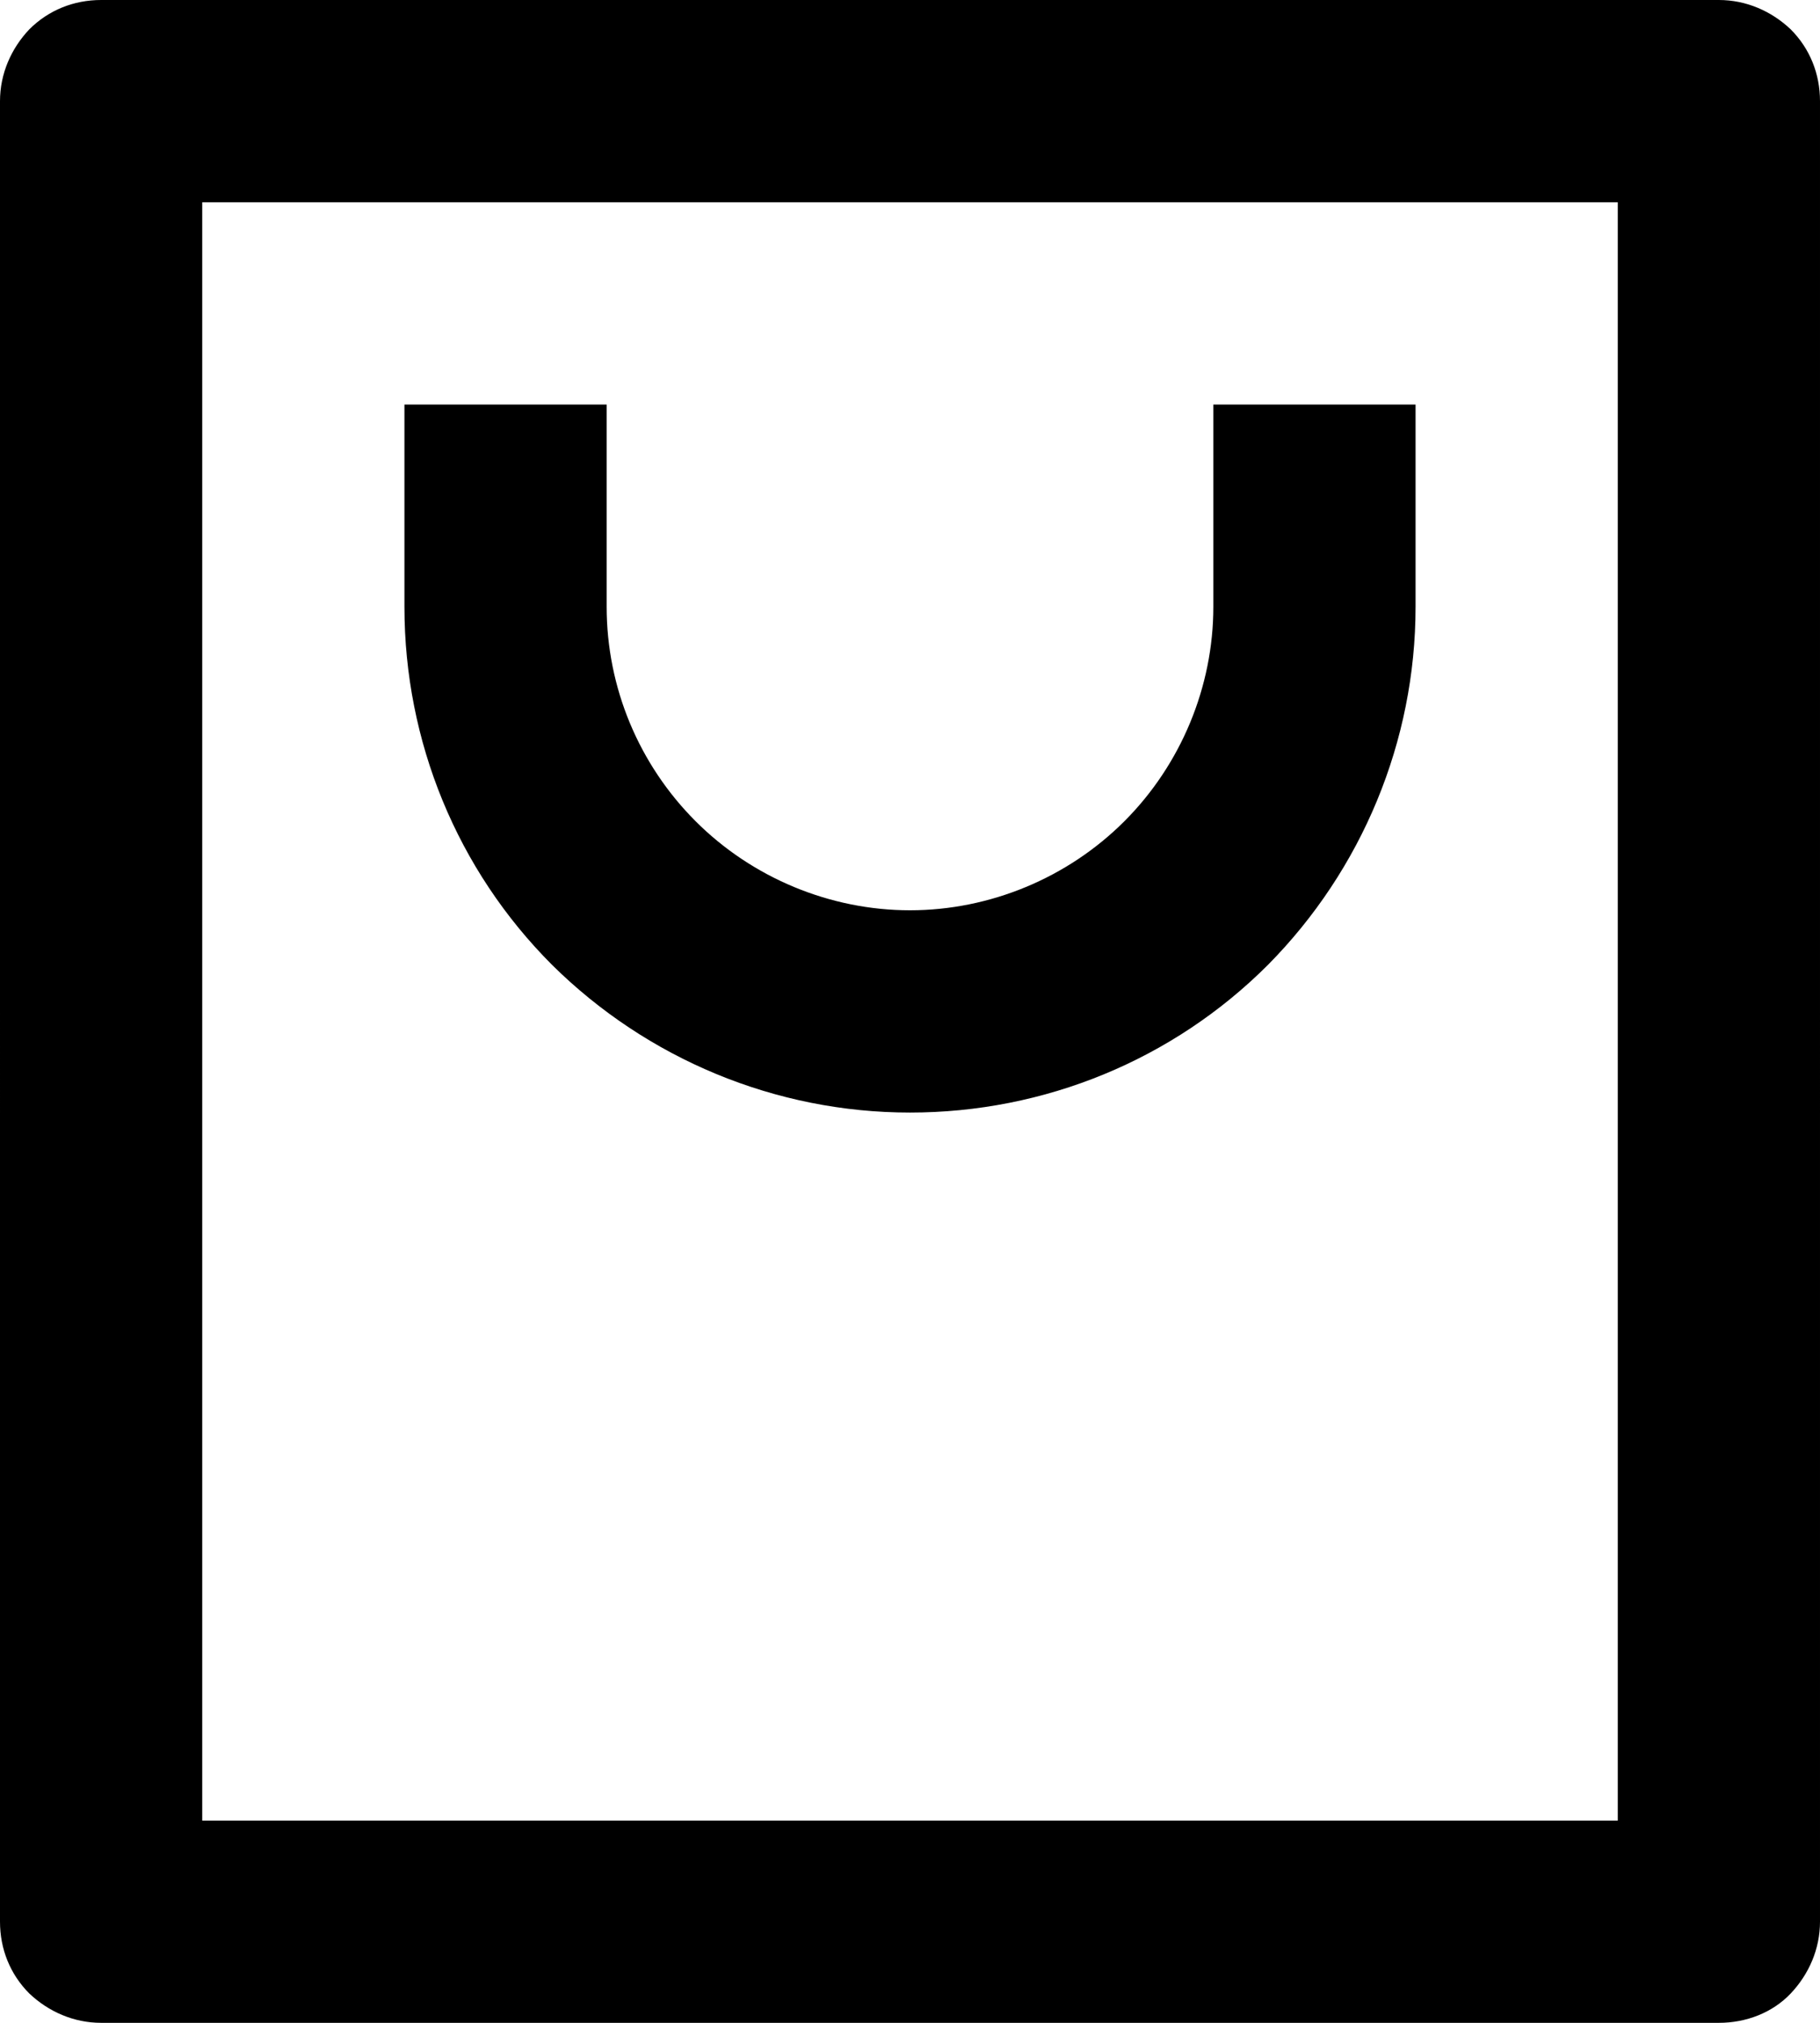
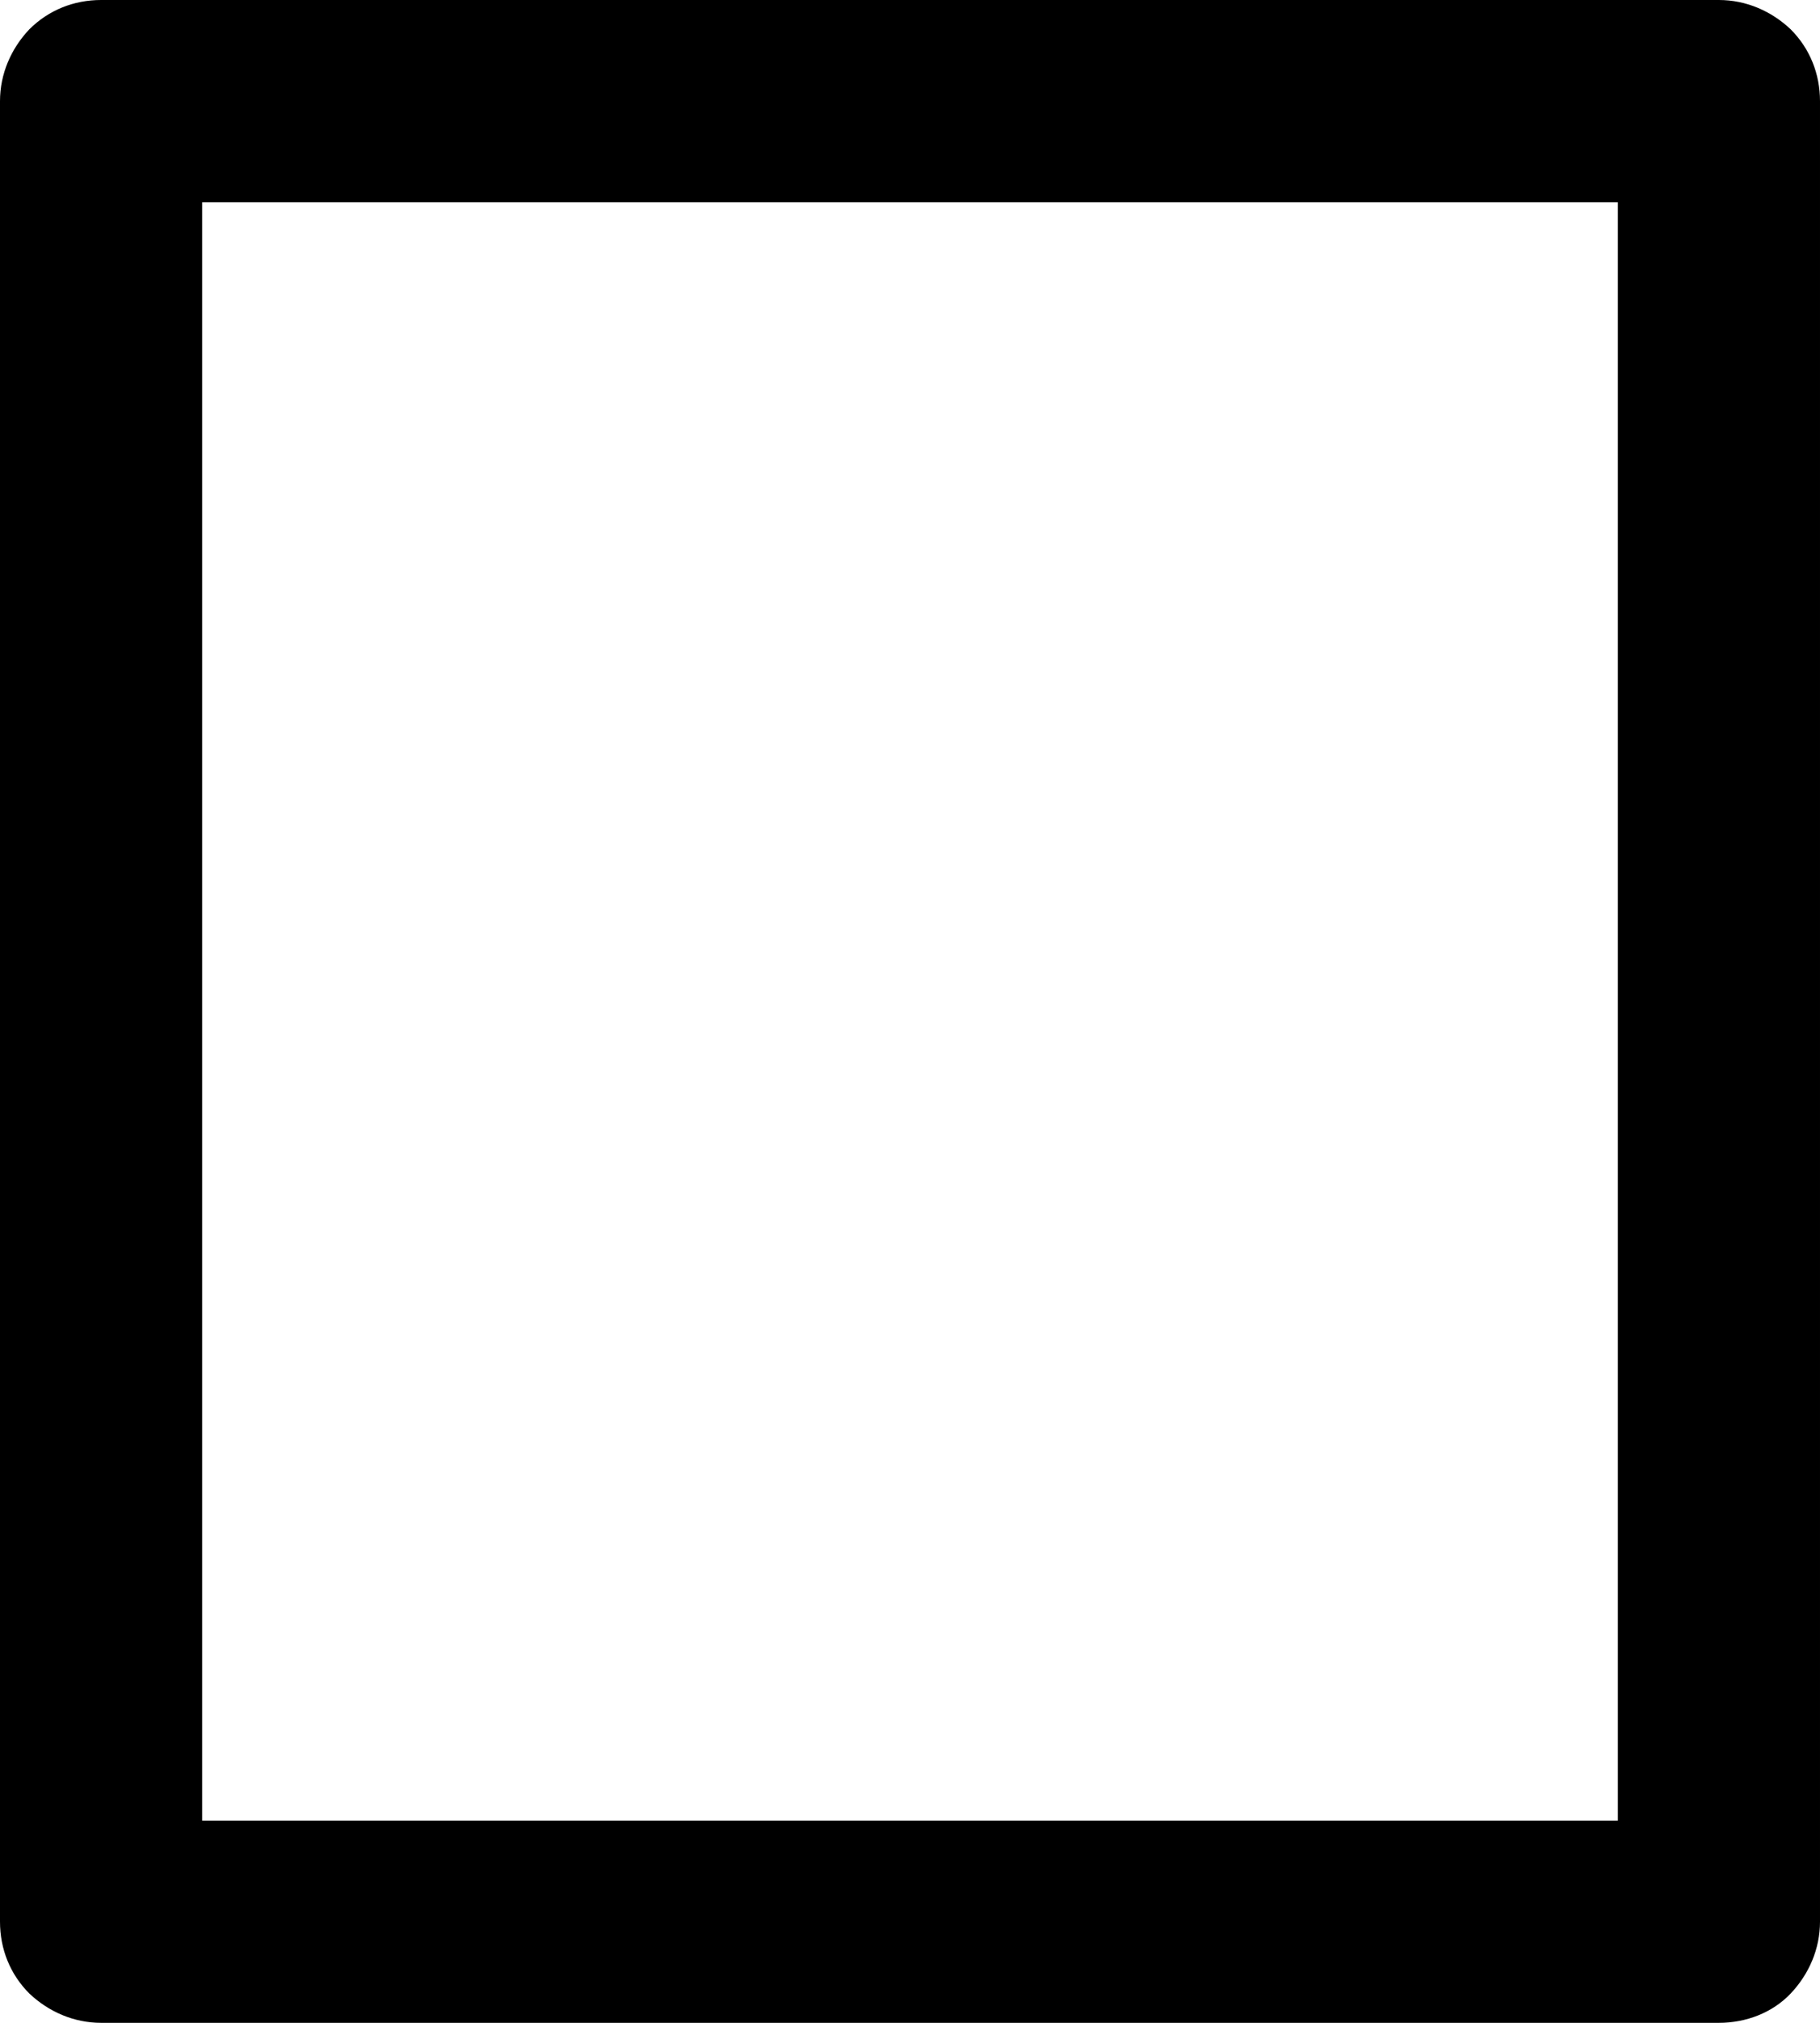
<svg xmlns="http://www.w3.org/2000/svg" id="a" viewBox="0 0 18 20">
-   <path d="M17,20H1c-.27,0-.52-.11-.71-.29-.19-.19-.29-.44-.29-.71V1C0,.73,.11,.48,.29,.29c.19-.19,.44-.29,.71-.29H17c.27,0,.52,.11,.71,.29,.19,.19,.29,.44,.29,.71V19c0,.27-.11,.52-.29,.71s-.44,.29-.71,.29Zm-1-2V2H2V18h14ZM6,4v2c0,.8,.32,1.56,.88,2.12,.56,.56,1.33,.88,2.12,.88s1.56-.32,2.12-.88c.56-.56,.88-1.33,.88-2.12v-2h2v2c0,1.33-.53,2.6-1.46,3.54-.94,.94-2.21,1.46-3.54,1.46s-2.6-.53-3.54-1.46c-.94-.94-1.46-2.21-1.46-3.54v-2h2Z" />
+   <path d="M17,20H1c-.27,0-.52-.11-.71-.29-.19-.19-.29-.44-.29-.71V1C0,.73,.11,.48,.29,.29c.19-.19,.44-.29,.71-.29H17c.27,0,.52,.11,.71,.29,.19,.19,.29,.44,.29,.71V19c0,.27-.11,.52-.29,.71s-.44,.29-.71,.29Zm-1-2V2H2V18h14Zv2c0,.8,.32,1.56,.88,2.12,.56,.56,1.33,.88,2.12,.88s1.56-.32,2.12-.88c.56-.56,.88-1.33,.88-2.12v-2h2v2c0,1.33-.53,2.6-1.46,3.54-.94,.94-2.21,1.46-3.54,1.46s-2.6-.53-3.54-1.46c-.94-.94-1.46-2.21-1.46-3.54v-2h2Z" />
</svg>